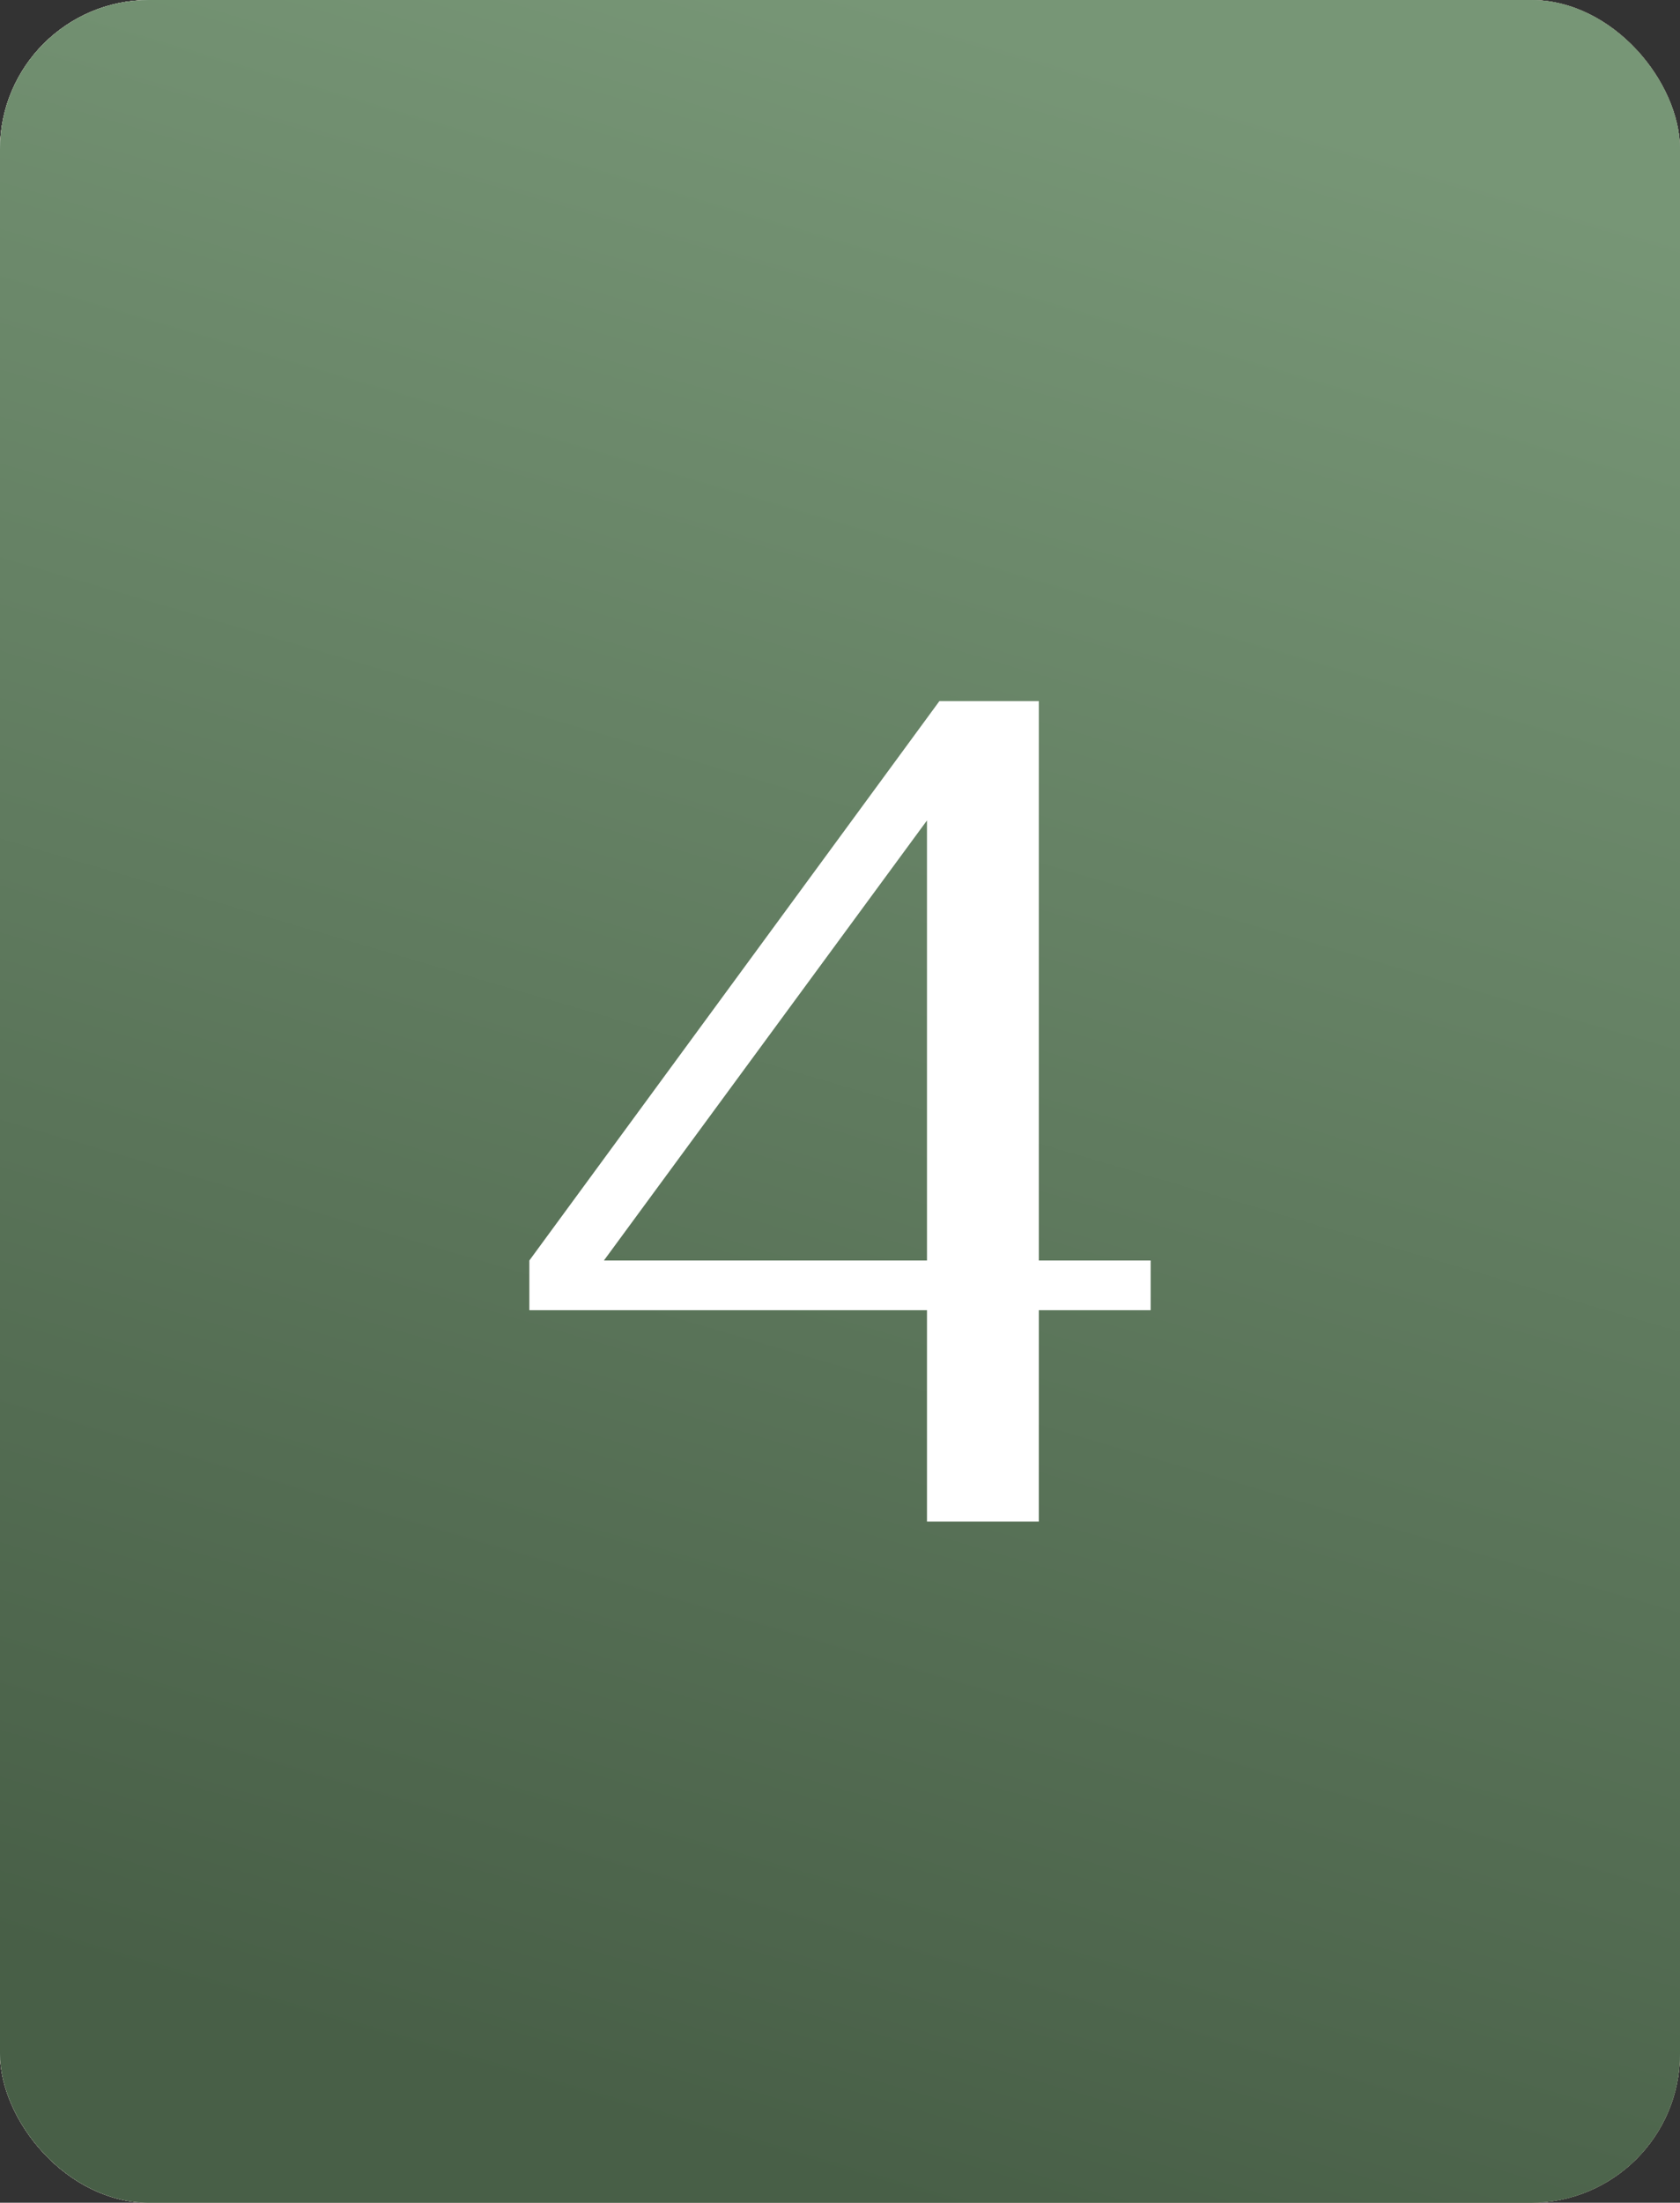
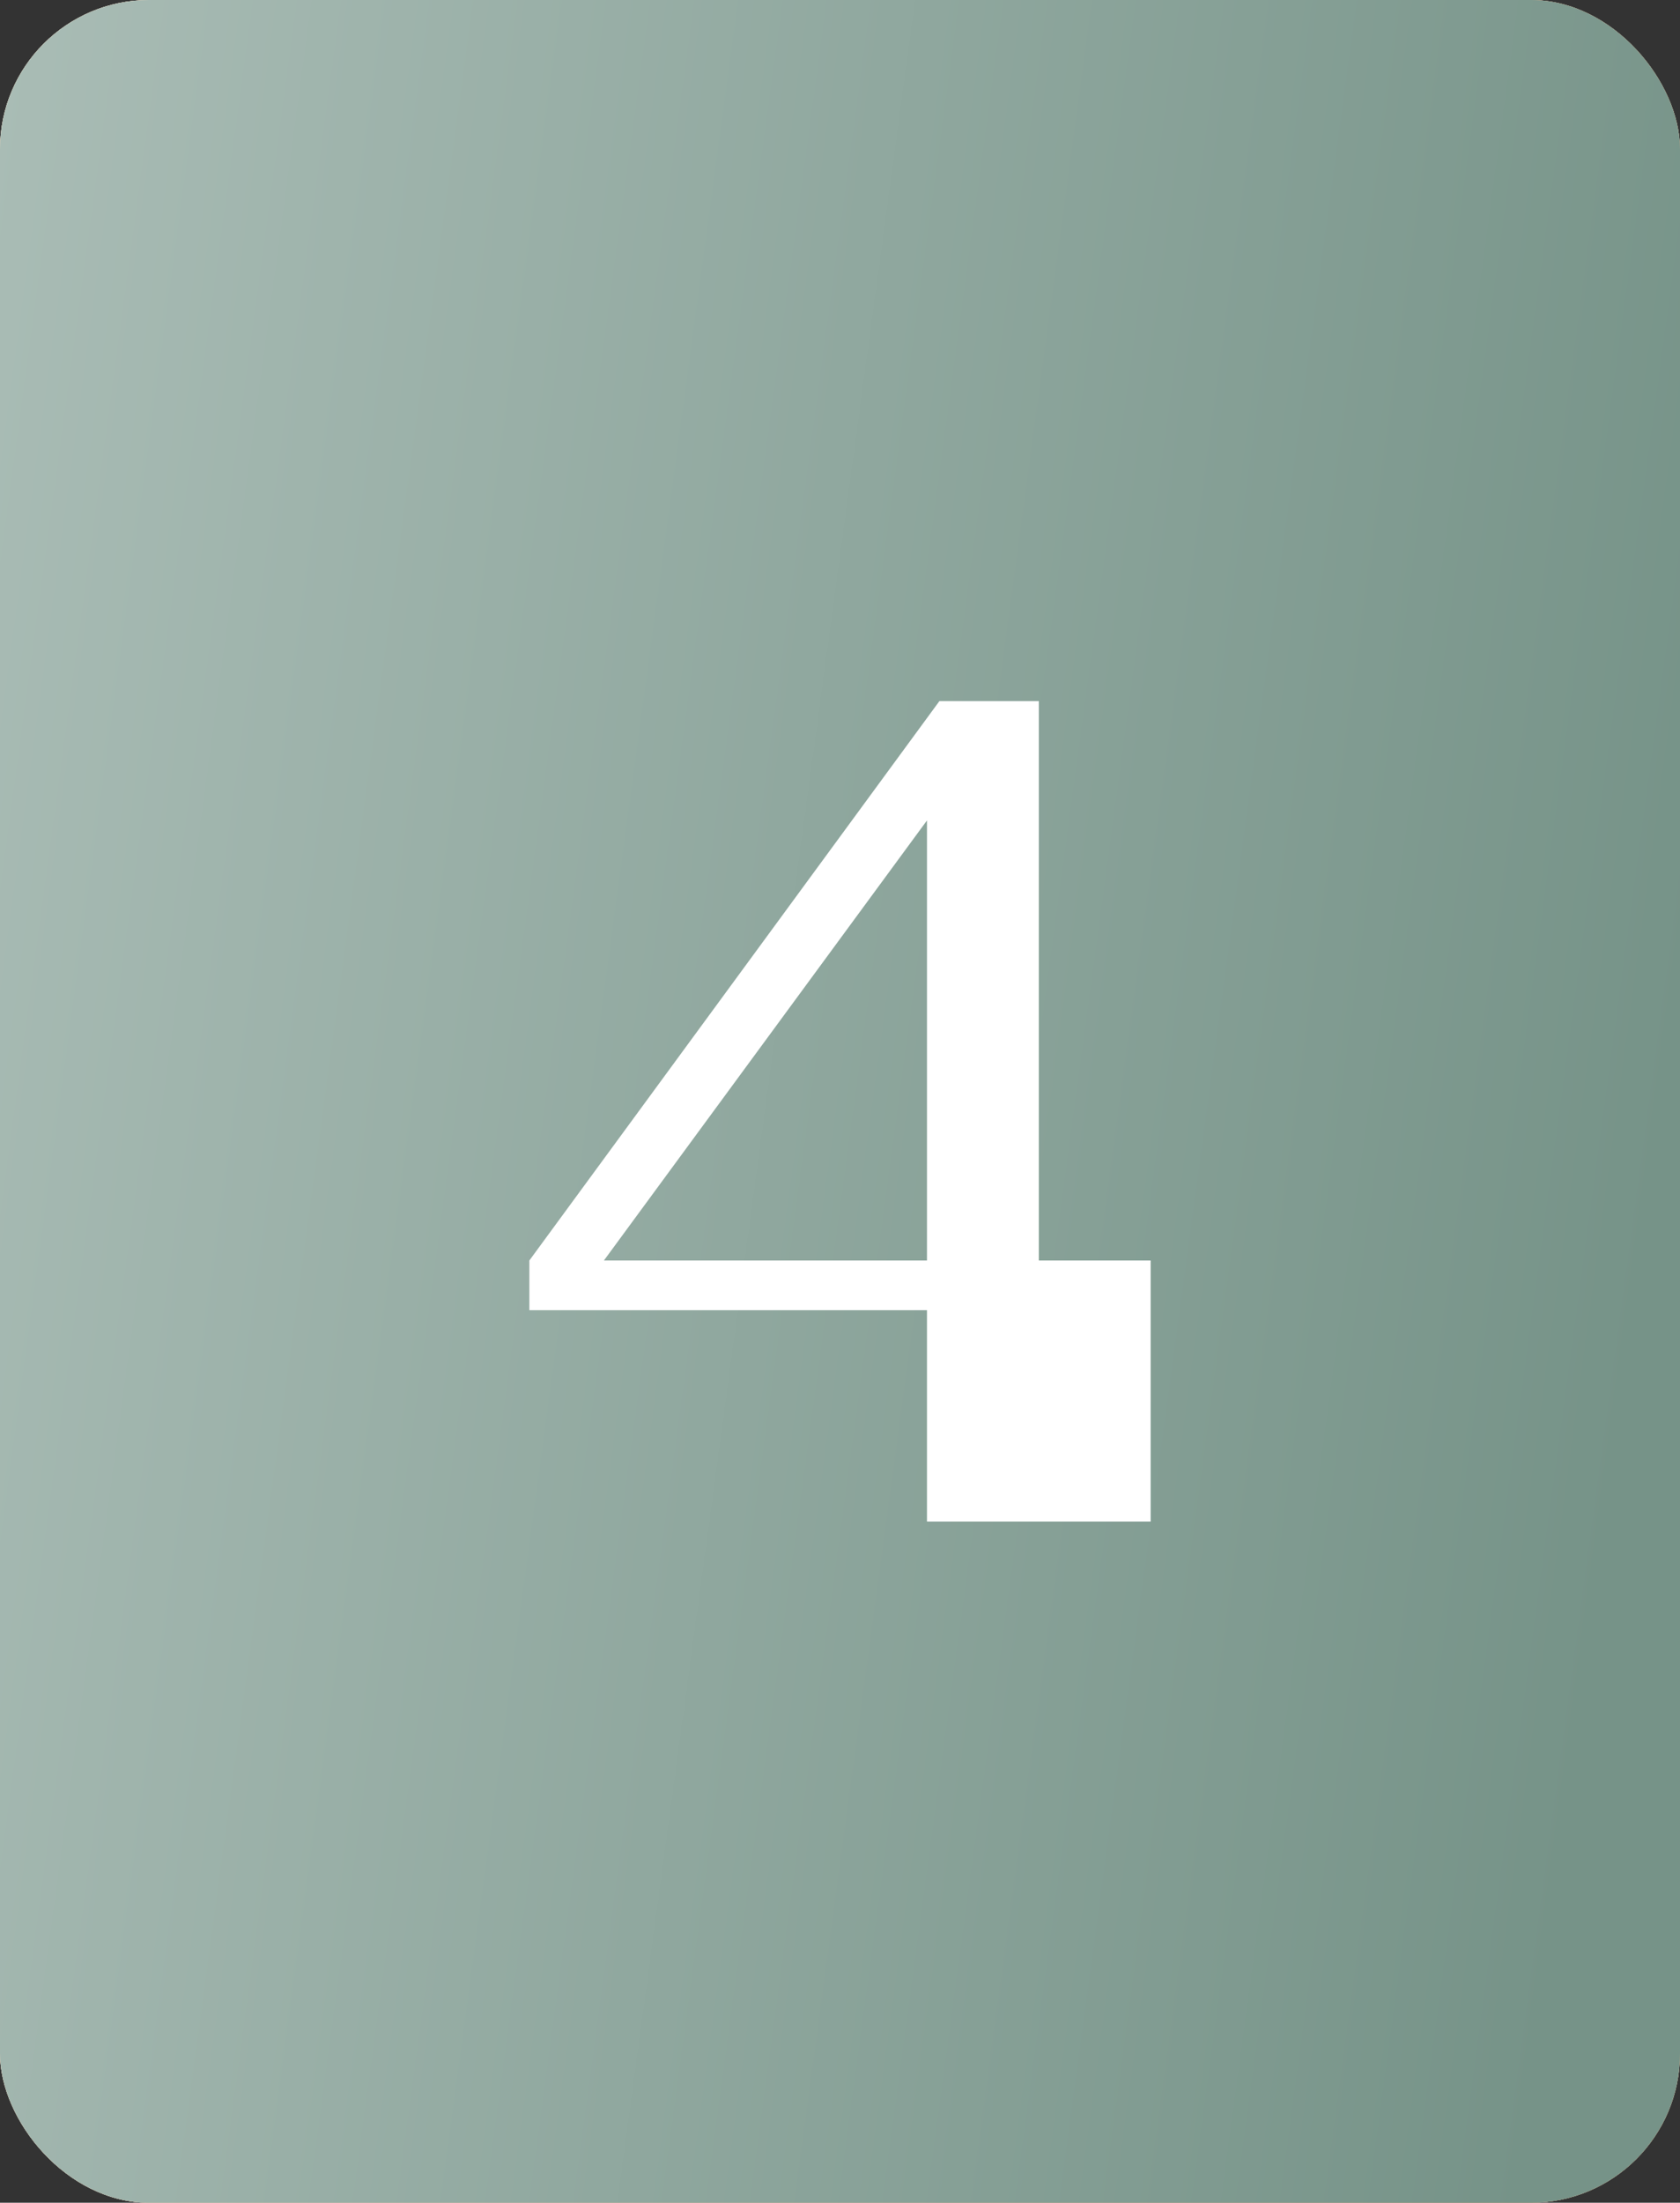
<svg xmlns="http://www.w3.org/2000/svg" width="338" height="443" viewBox="0 0 338 443" fill="none">
  <rect x="0" y="0" width="338" height="443" fill="#333333" stroke="none" />
  <rect width="338" height="443" rx="30" fill="#D9D9D9" />
  <rect width="338" height="443" rx="30" fill="url(#paint0_linear_2508_23)" />
  <rect width="338" height="443" rx="30" fill="url(#paint1_linear_2508_23)" />
  <rect width="338" height="443" rx="30" fill="url(#paint2_linear_2508_23)" />
-   <rect width="338" height="443" rx="30" fill="url(#paint3_linear_2508_23)" />
-   <path d="M186.5 306V263.5H106.5V253.5L189 141H209V253.5H231.5V263.5H209V306H186.5ZM121.5 253.5H186.5V165L121.5 253.5Z" fill="white" />
+   <path d="M186.5 306V263.5H106.5V253.5L189 141H209V253.5H231.5V263.5V306H186.5ZM121.5 253.5H186.5V165L121.5 253.5Z" fill="white" />
  <defs>
    <linearGradient id="paint0_linear_2508_23" x1="26.307" y1="133.213" x2="276.655" y2="107.979" gradientUnits="userSpaceOnUse">
      <stop stop-color="#E0C0A3" />
      <stop offset="1" stop-color="#C49F7D" />
    </linearGradient>
    <linearGradient id="paint1_linear_2508_23" x1="-3.92131e-06" y1="15" x2="357.602" y2="63.382" gradientUnits="userSpaceOnUse">
      <stop stop-color="#F1D9C2" />
      <stop offset="1" stop-color="#BFA082" />
    </linearGradient>
    <linearGradient id="paint2_linear_2508_23" x1="-3.92131e-06" y1="15" x2="357.602" y2="63.382" gradientUnits="userSpaceOnUse">
      <stop stop-color="#A9BCB5" />
      <stop offset="1" stop-color="#769388" />
    </linearGradient>
    <linearGradient id="paint3_linear_2508_23" x1="180.769" y1="1.26771e-06" x2="60.953" y2="408.175" gradientUnits="userSpaceOnUse">
      <stop stop-color="#779676" />
      <stop offset="1" stop-color="#485F47" />
    </linearGradient>
  </defs>
</svg>